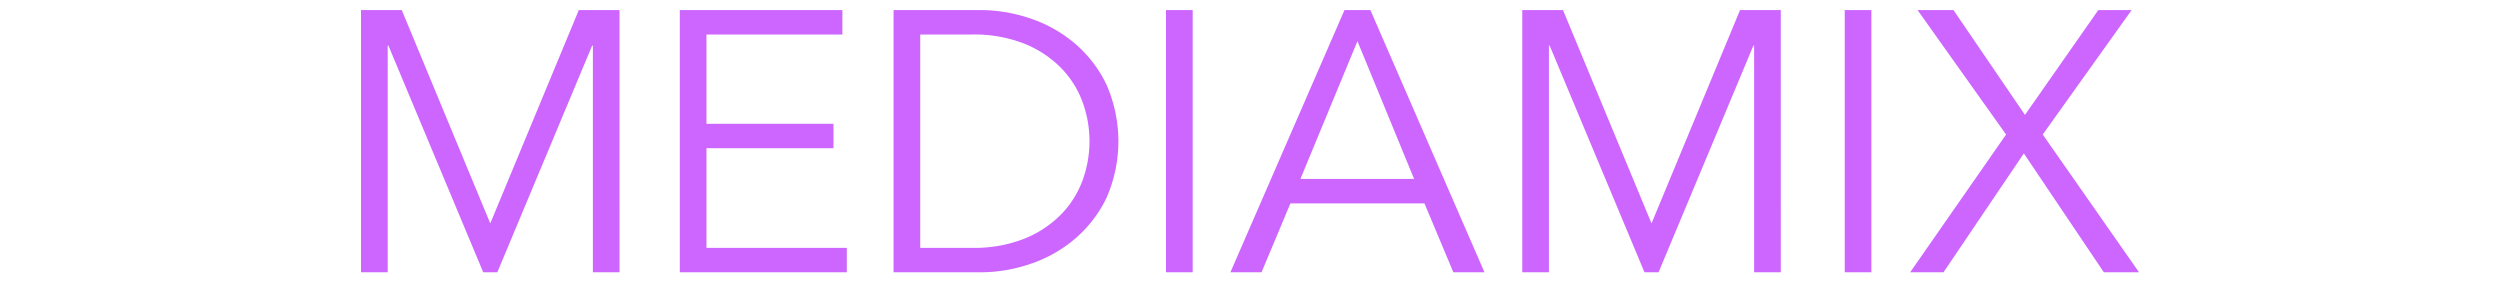
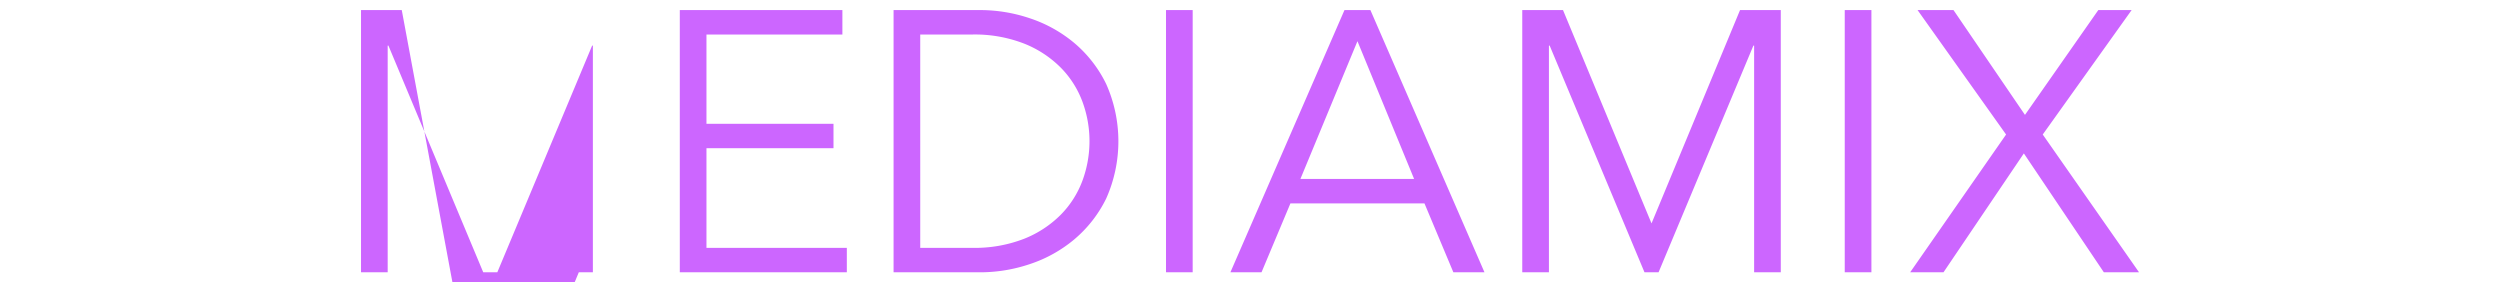
<svg xmlns="http://www.w3.org/2000/svg" id="mediamix_title" width="540" height="61" viewBox="0 0 540 61">
  <defs>
    <style>
      .cls-1 {
        fill: #c6f;
        fill-rule: evenodd;
      }
    </style>
  </defs>
-   <path id="mediamix" class="cls-1" d="M466.593,290.02h-8.8v56.64h5.76V297.7h0.16l20.48,48.96h3.04l20.48-48.96h0.16v48.96h5.76V290.02h-8.8l-19.12,46.08Zm65.816,29.84h27.44v-5.28h-27.44V295.3h29.36v-5.28h-35.12v56.64h36.08v-5.28h-30.32V319.86Zm46.175-24.56h11.2a29.428,29.428,0,0,1,11.24,1.96,23.3,23.3,0,0,1,7.92,5.2,20.747,20.747,0,0,1,4.68,7.36,24.638,24.638,0,0,1,0,17.04,20.73,20.73,0,0,1-4.68,7.36,23.273,23.273,0,0,1-7.92,5.2,29.39,29.39,0,0,1-11.24,1.96h-11.2V295.3Zm-5.76,51.36h18.8a33.571,33.571,0,0,0,10.6-1.76,29.215,29.215,0,0,0,9.6-5.32,27.089,27.089,0,0,0,6.92-8.84,30.347,30.347,0,0,0,0-24.76,27,27,0,0,0-6.92-8.88,29.287,29.287,0,0,0-9.6-5.32,33.628,33.628,0,0,0-10.6-1.76h-18.8v56.64Zm64.608-56.64h-5.76v56.64h5.76V290.02Zm35.591,6.72,12.24,29.76H660.7Zm-14.48,35.04H687.5l6.24,14.88h6.72l-24.64-56.64h-5.6l-24.64,56.64h6.72Zm58.879-41.76h-8.8v56.64h5.76V297.7h0.16l20.48,48.96h3.04l20.48-48.96h0.16v48.96h5.76V290.02h-8.8l-19.12,46.08Zm66.616,0h-5.76v56.64h5.76V290.02Zm17.728,0h-7.76l19.12,26.88-20.72,29.76h7.2l17.36-25.68,17.28,25.68h7.6l-20.8-29.76,19.2-26.88h-7.2l-15.84,22.64Z" transform="translate(-379.813 -287.844)" />
+   <path id="mediamix" class="cls-1" d="M466.593,290.02h-8.8v56.64h5.76V297.7h0.16l20.48,48.96h3.04l20.48-48.96h0.16v48.96h5.76h-8.8l-19.12,46.08Zm65.816,29.84h27.44v-5.28h-27.44V295.3h29.36v-5.28h-35.12v56.64h36.08v-5.28h-30.32V319.86Zm46.175-24.56h11.2a29.428,29.428,0,0,1,11.24,1.96,23.3,23.3,0,0,1,7.92,5.2,20.747,20.747,0,0,1,4.68,7.36,24.638,24.638,0,0,1,0,17.04,20.73,20.73,0,0,1-4.68,7.36,23.273,23.273,0,0,1-7.92,5.2,29.39,29.39,0,0,1-11.24,1.96h-11.2V295.3Zm-5.76,51.36h18.8a33.571,33.571,0,0,0,10.6-1.76,29.215,29.215,0,0,0,9.6-5.32,27.089,27.089,0,0,0,6.92-8.84,30.347,30.347,0,0,0,0-24.76,27,27,0,0,0-6.92-8.88,29.287,29.287,0,0,0-9.6-5.32,33.628,33.628,0,0,0-10.6-1.76h-18.8v56.64Zm64.608-56.64h-5.76v56.64h5.76V290.02Zm35.591,6.72,12.24,29.76H660.7Zm-14.48,35.04H687.5l6.24,14.88h6.72l-24.64-56.64h-5.6l-24.64,56.64h6.72Zm58.879-41.76h-8.8v56.64h5.76V297.7h0.16l20.48,48.96h3.04l20.48-48.96h0.16v48.96h5.76V290.02h-8.8l-19.12,46.08Zm66.616,0h-5.76v56.64h5.76V290.02Zm17.728,0h-7.76l19.12,26.88-20.72,29.76h7.2l17.36-25.68,17.28,25.68h7.6l-20.8-29.76,19.2-26.88h-7.2l-15.84,22.64Z" transform="translate(-379.813 -287.844)" />
</svg>